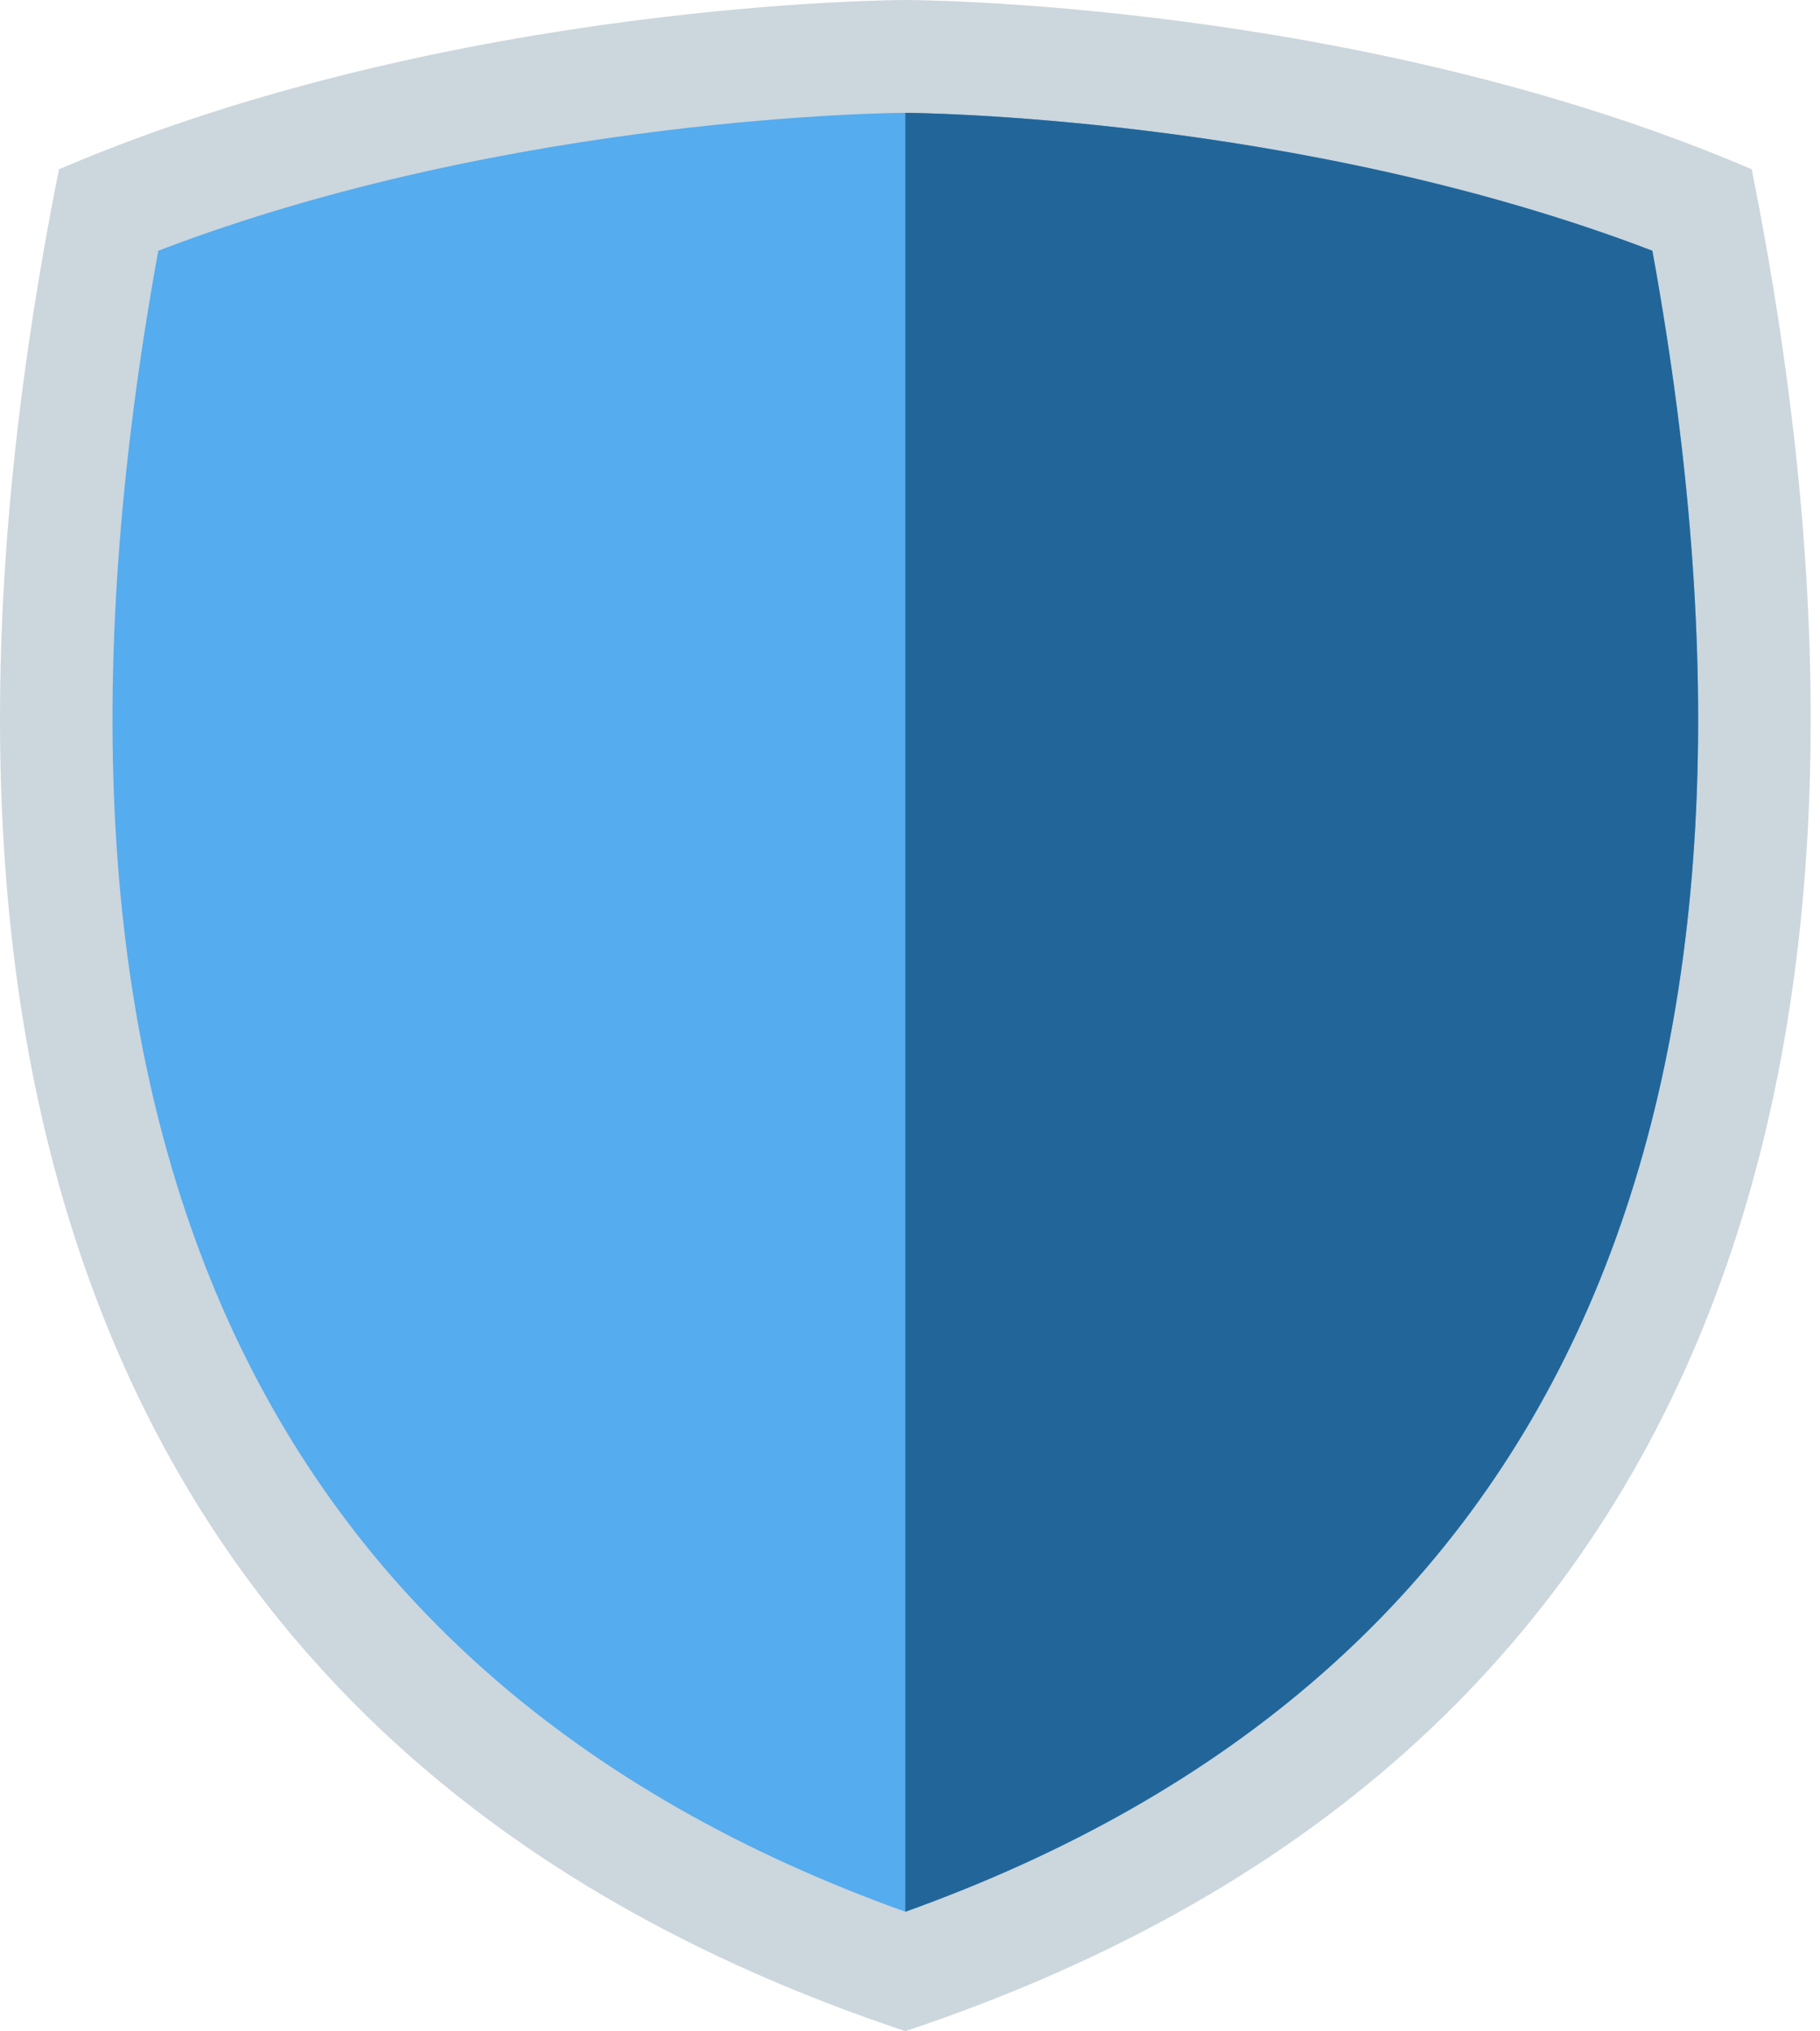
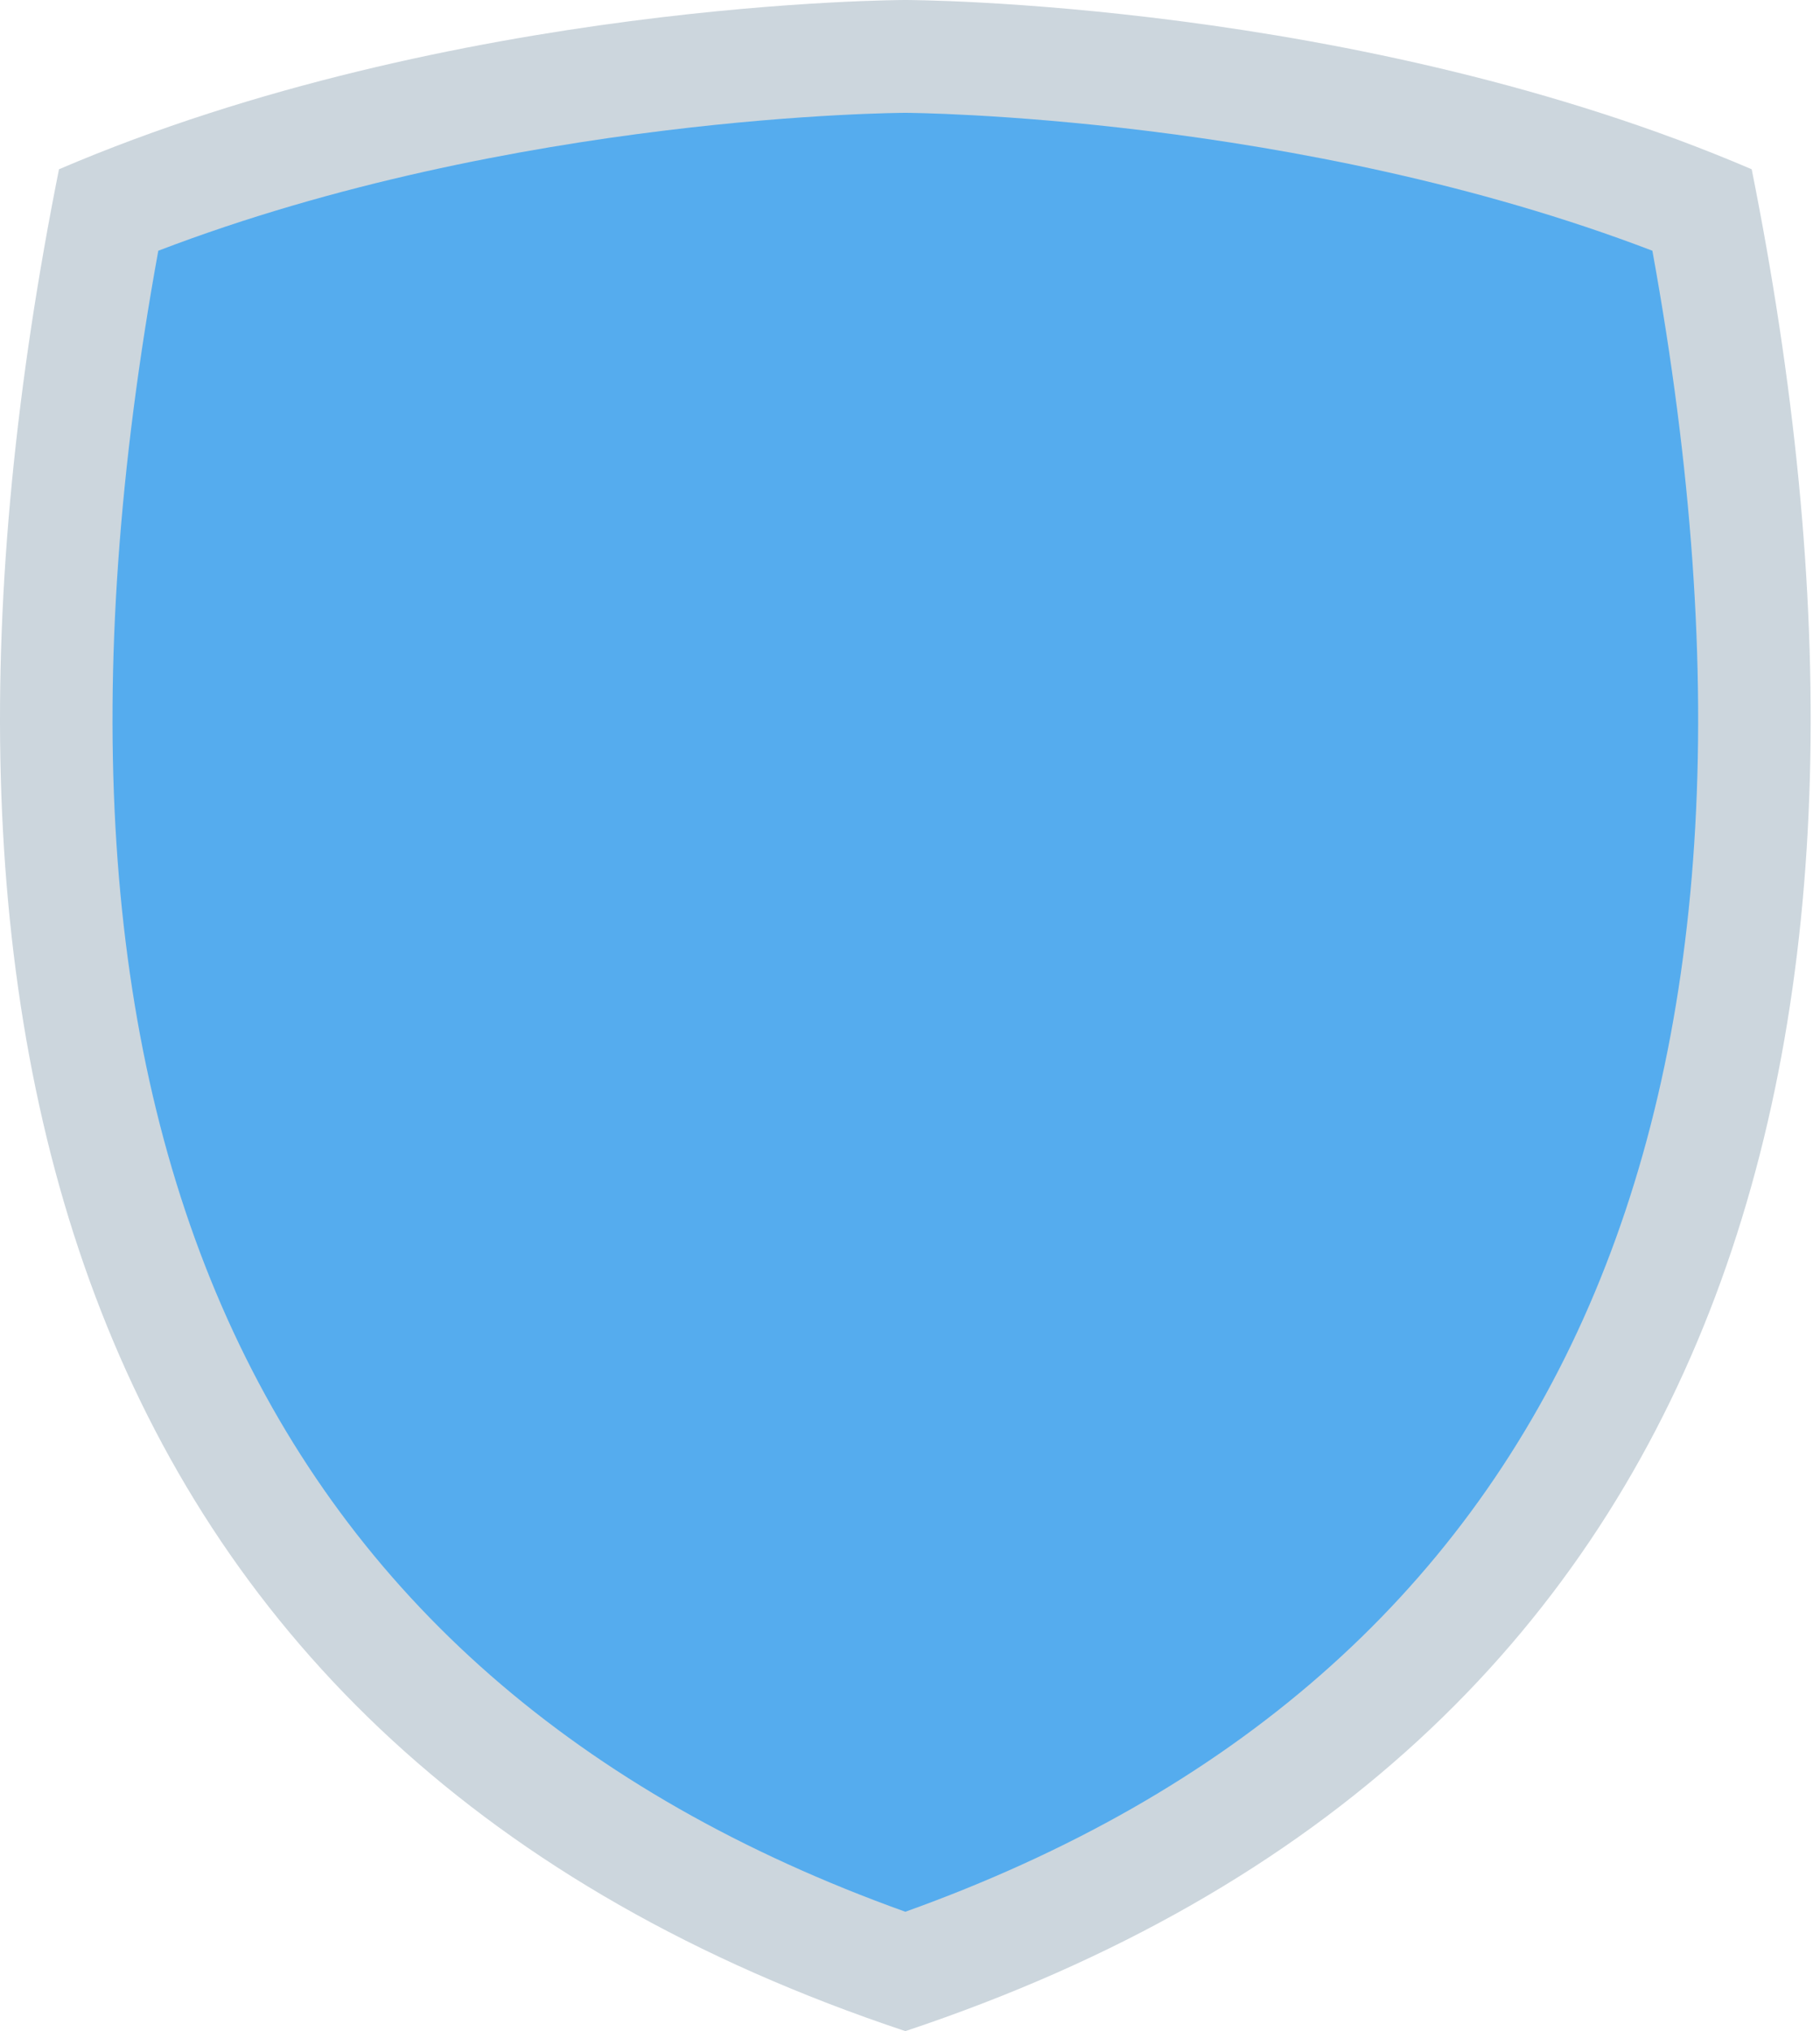
<svg xmlns="http://www.w3.org/2000/svg" width="112" height="125" viewBox="0 0 112 125" fill="none">
  <path d="M107.797 10.417C83.491 0 55.713 0 55.713 0C55.713 0 27.935 0 3.63 10.417C-6.787 62.5 3.63 107.639 55.713 125C107.797 107.639 118.213 62.5 107.797 10.417Z" fill="#CCD6DD" />
  <path d="M55.713 117.653C15.477 103.226 0.022 68.858 9.741 15.431C31.626 7.045 55.463 6.944 55.713 6.944C55.959 6.944 79.873 7.083 101.685 15.431C111.404 68.858 95.949 103.226 55.713 117.653Z" fill="#55ACEE" />
-   <path d="M101.684 15.431C79.872 7.083 55.958 6.944 55.712 6.944V117.653C95.948 103.226 111.403 68.858 101.684 15.431Z" fill="#226699" />
</svg>